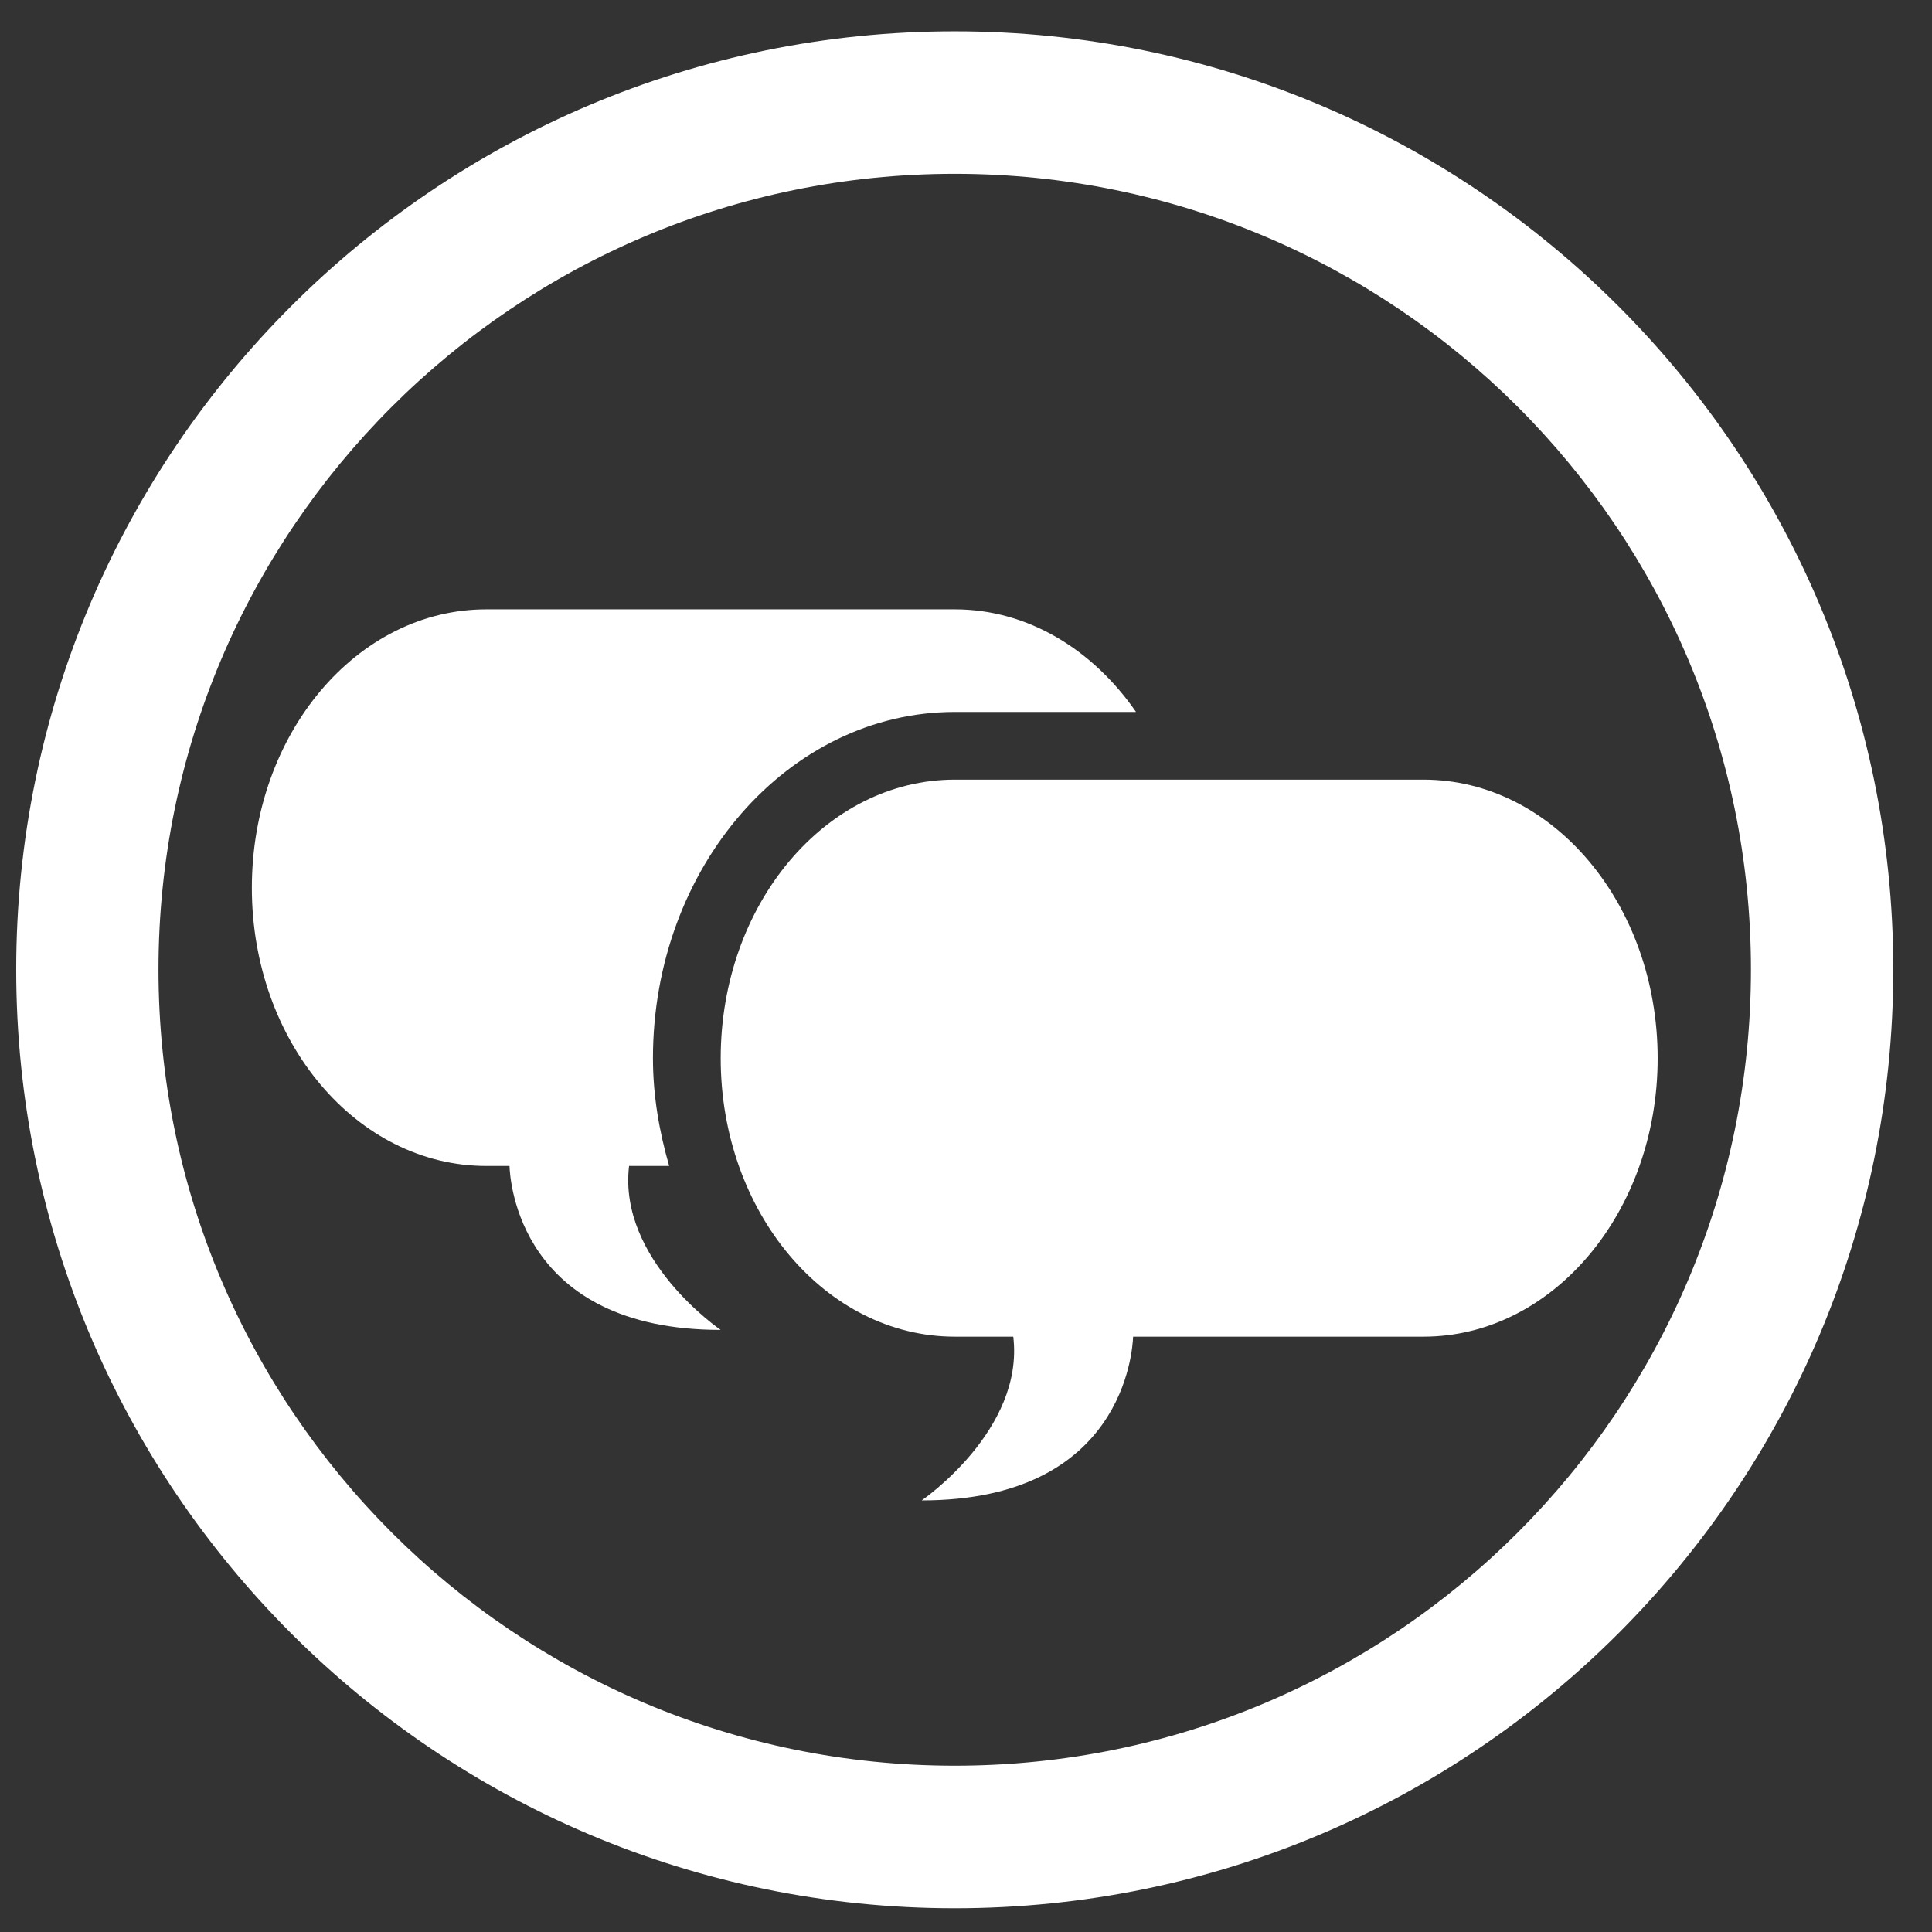
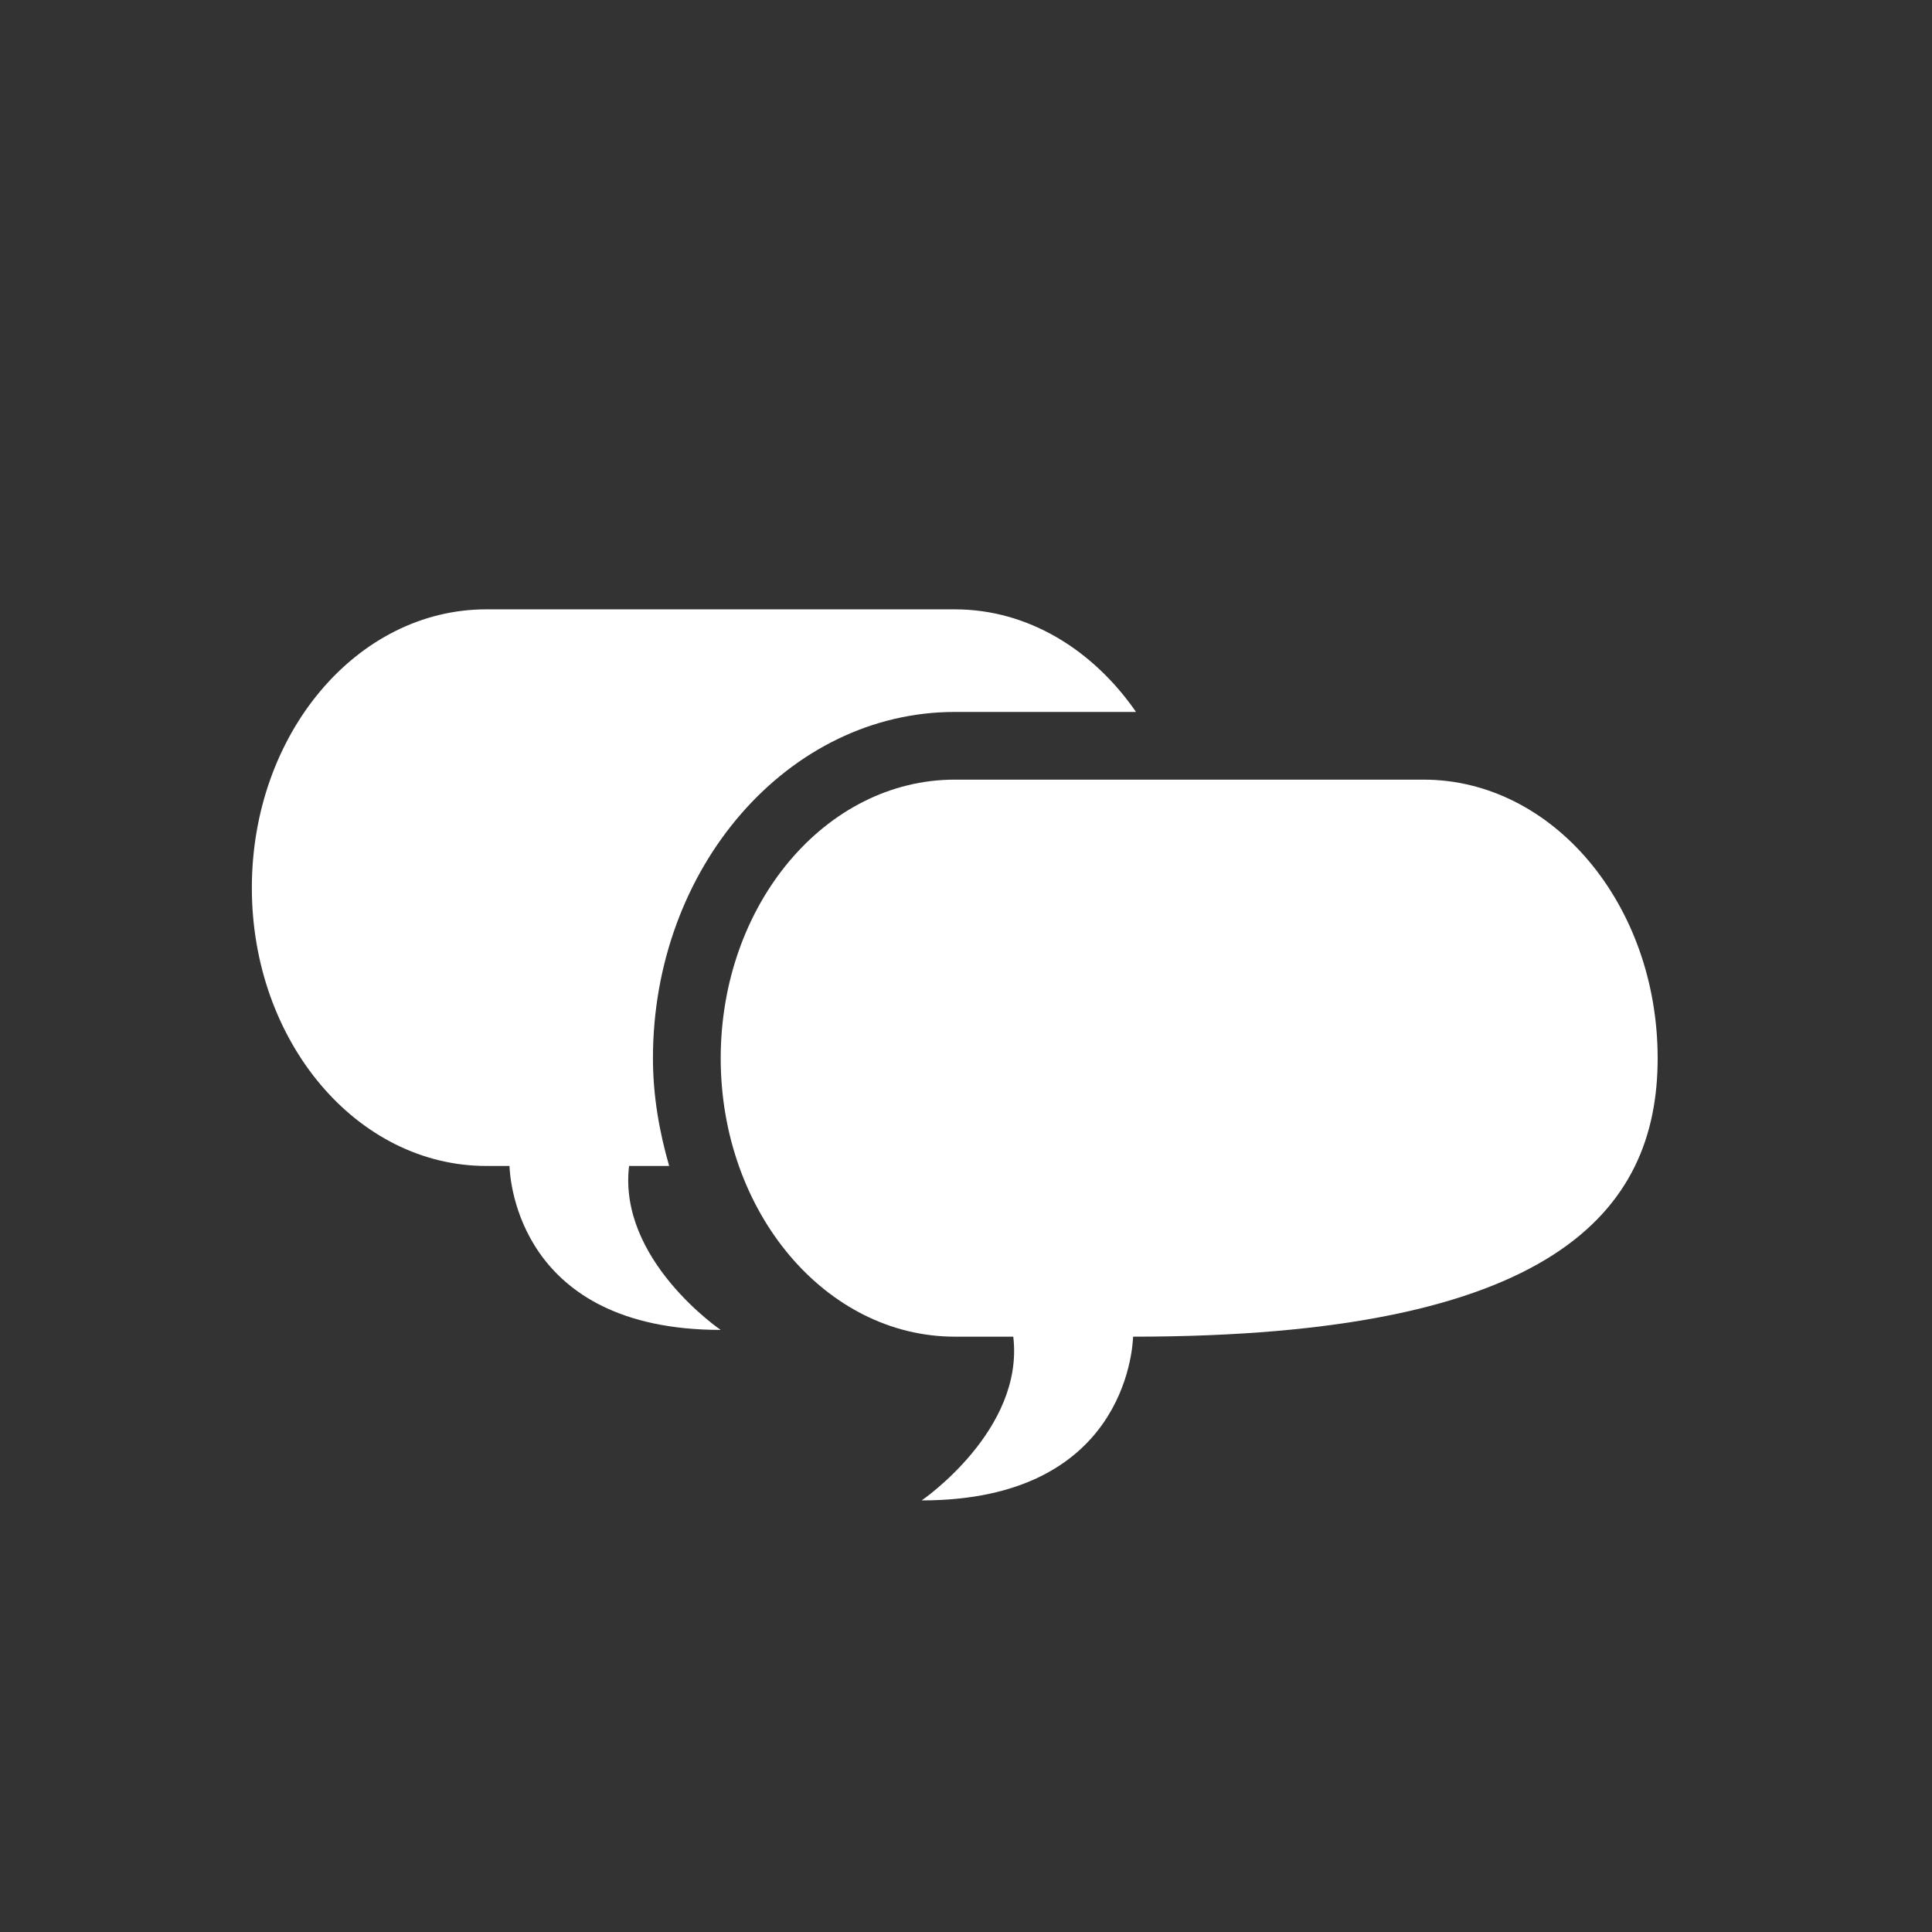
<svg xmlns="http://www.w3.org/2000/svg" xmlns:ns1="http://www.bohemiancoding.com/sketch/ns" width="28px" height="28px" viewBox="0 0 28 28" version="1.1">
  <rect x="0" y="0" width="28" height="28" fill="#333333" stroke="none" />
  <title>Imported Layers</title>
  <desc>Created with Sketch.</desc>
  <defs />
  <g id="Page-1" stroke="none" stroke-width="1" fill="none" fill-rule="evenodd" ns1:type="MSPage">
    <g id="Imported-Layers" ns1:type="MSLayerGroup" fill="#FFFFFF">
-       <path d="M13.837,0.454 C6.326,0.454 0.235,6.544 0.235,14.052 C0.235,21.566 6.326,27.656 13.837,27.656 C21.35,27.656 27.439,21.566 27.439,14.052 C27.439,6.544 21.35,0.454 13.837,0.454 L13.837,0.454 Z M13.837,25.59 C7.465,25.59 2.297,20.425 2.297,14.052 C2.297,7.68 7.465,2.519 13.837,2.519 C20.209,2.519 25.376,7.68 25.376,14.052 C25.376,20.425 20.209,25.59 13.837,25.59 L13.837,25.59 Z" id="Fill-1" ns1:type="MSShapeGroup" />
      <path d="M9.117,16.898 L9.698,16.898 C9.556,16.404 9.463,15.884 9.463,15.337 C9.463,12.566 11.426,10.318 13.839,10.318 L16.464,10.318 C15.841,9.417 14.899,8.831 13.839,8.831 L7.048,8.831 C5.172,8.831 3.65,10.636 3.65,12.867 C3.65,15.096 5.172,16.898 7.048,16.898 L7.384,16.898 C7.391,17.1 7.522,19.274 10.445,19.274 C10.444,19.274 8.955,18.26 9.117,16.898" id="Fill-2" ns1:type="MSShapeGroup" />
-       <path d="M20.63,11.299 L13.839,11.299 C11.964,11.299 10.445,13.107 10.445,15.337 C10.445,17.565 11.964,19.372 13.839,19.372 L14.685,19.372 C14.848,20.727 13.358,21.745 13.358,21.745 C16.283,21.745 16.413,19.571 16.422,19.372 L20.63,19.372 C22.503,19.372 24.024,17.565 24.024,15.337 C24.024,13.107 22.503,11.299 20.63,11.299" id="Fill-3" ns1:type="MSShapeGroup" />
+       <path d="M20.63,11.299 L13.839,11.299 C11.964,11.299 10.445,13.107 10.445,15.337 C10.445,17.565 11.964,19.372 13.839,19.372 L14.685,19.372 C14.848,20.727 13.358,21.745 13.358,21.745 C16.283,21.745 16.413,19.571 16.422,19.372 C22.503,19.372 24.024,17.565 24.024,15.337 C24.024,13.107 22.503,11.299 20.63,11.299" id="Fill-3" ns1:type="MSShapeGroup" />
    </g>
  </g>
</svg>